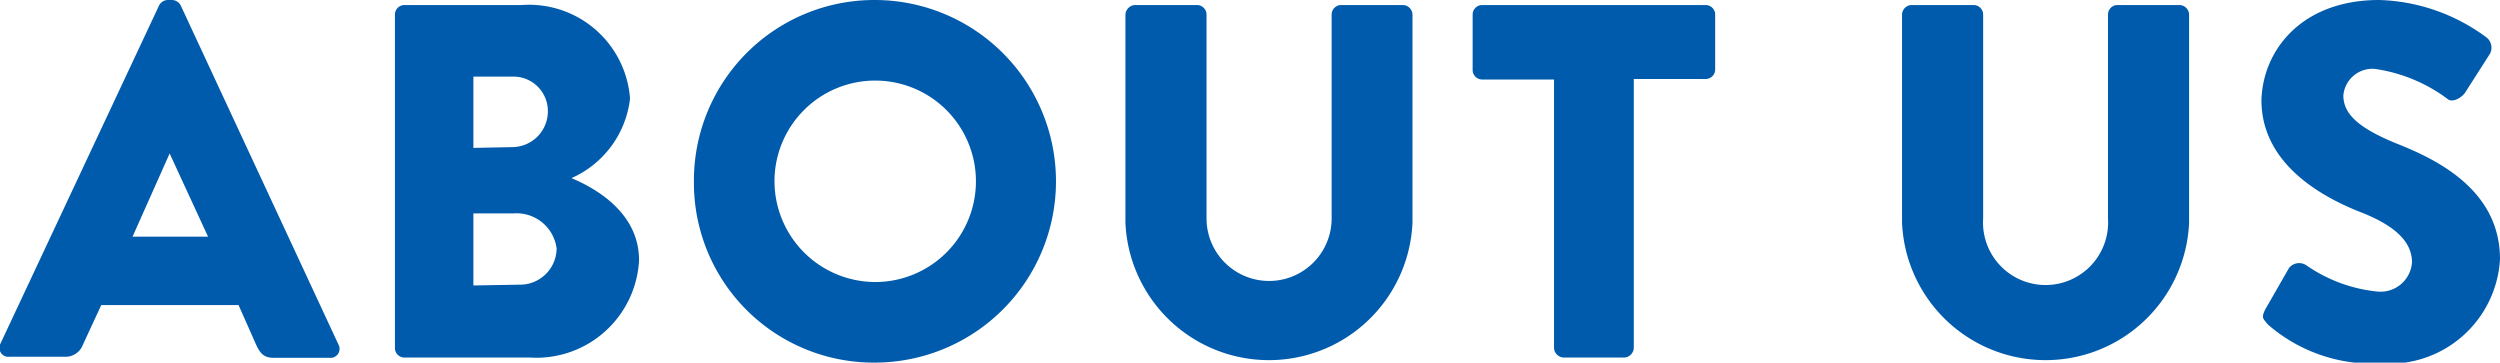
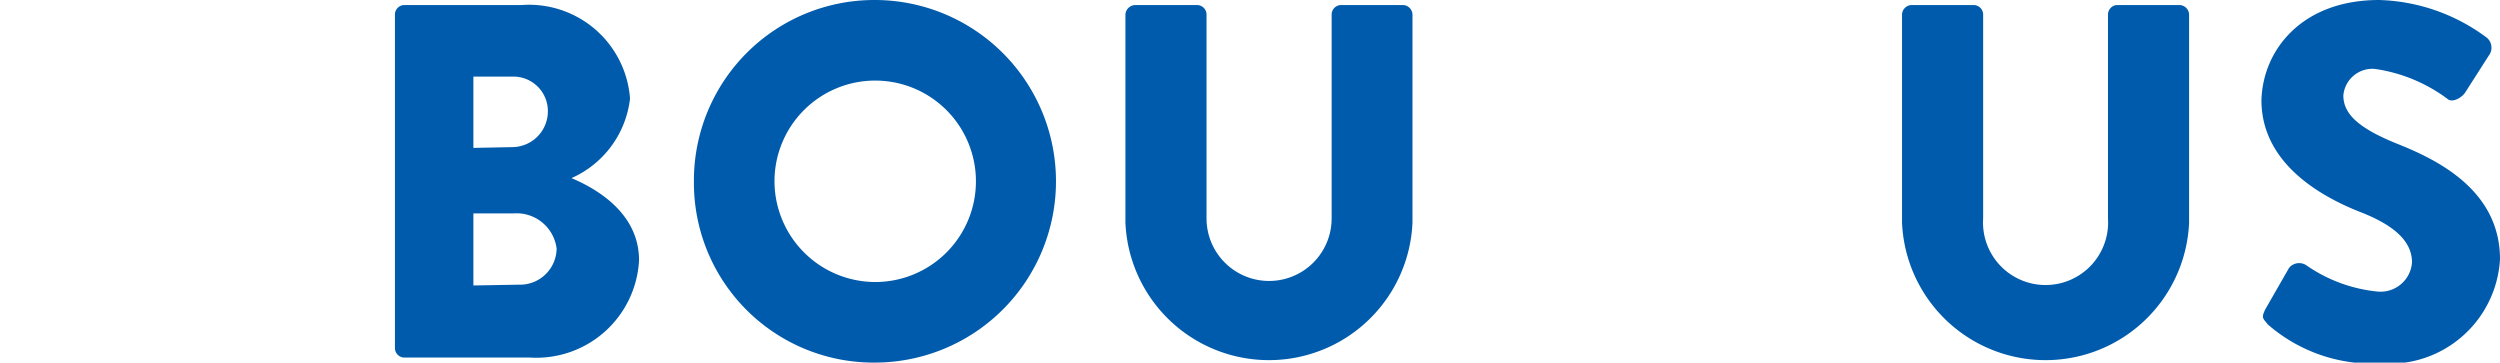
<svg xmlns="http://www.w3.org/2000/svg" viewBox="0 0 94.32 13.68">
  <defs>
    <style>.cls-1{fill:#005bac;}</style>
  </defs>
  <g id="Layer_2" data-name="Layer 2">
    <g id="レイヤー_1" data-name="レイヤー 1">
-       <path class="cls-1" d="M0,13,6,.21A.38.38,0,0,1,6.31,0H6.5a.38.38,0,0,1,.32.21L12.77,13a.34.34,0,0,1-.33.5h-2.1c-.35,0-.5-.12-.67-.48L9,11.51H3.82L3.13,13a.7.7,0,0,1-.68.46H.36A.34.34,0,0,1,0,13ZM7.85,8.93,6.4,5.79h0L5,8.93Z" />
      <path class="cls-1" d="M14.9.55a.36.36,0,0,1,.36-.36h4.42a3.82,3.82,0,0,1,4.09,3.53,3.75,3.75,0,0,1-2.21,3c1,.42,2.55,1.35,2.55,3.1A3.88,3.88,0,0,1,20,13.49H15.26a.36.36,0,0,1-.36-.36Zm4.44,5a1.35,1.35,0,0,0,1.33-1.36,1.3,1.3,0,0,0-1.33-1.3H17.86V5.58Zm.25,5.19A1.38,1.38,0,0,0,21,9.38,1.52,1.52,0,0,0,19.4,8.05H17.86v2.72Z" />
      <path class="cls-1" d="M33,0a6.84,6.84,0,1,1,0,13.68,6.78,6.78,0,0,1-6.82-6.82A6.81,6.81,0,0,1,33,0Zm0,10.64a3.8,3.8,0,1,0-3.78-3.78A3.81,3.81,0,0,0,33,10.64Z" />
      <path class="cls-1" d="M42.46.55a.38.38,0,0,1,.37-.36h2.33a.36.36,0,0,1,.36.36V8.24a2.36,2.36,0,1,0,4.72,0V.55A.36.36,0,0,1,50.6.19h2.33a.37.37,0,0,1,.36.36V8.4a5.42,5.42,0,0,1-10.83,0Z" />
-       <path class="cls-1" d="M58.63,3H55.92a.36.36,0,0,1-.36-.36V.55a.36.36,0,0,1,.36-.36h8.43a.36.36,0,0,1,.36.36V2.62a.36.36,0,0,1-.36.36H61.64V13.13a.38.38,0,0,1-.36.36H59a.38.38,0,0,1-.37-.36Z" />
      <path class="cls-1" d="M71.76.55a.37.37,0,0,1,.36-.36h2.34a.36.36,0,0,1,.36.36V8.24a2.36,2.36,0,1,0,4.71,0V.55a.36.36,0,0,1,.36-.36h2.34a.37.37,0,0,1,.36.36V8.4a5.42,5.42,0,0,1-10.83,0Z" />
      <path class="cls-1" d="M85.46,11.68l.9-1.57A.49.49,0,0,1,87,10a5.69,5.69,0,0,0,2.7,1A1.19,1.19,0,0,0,91,9.9c0-.8-.67-1.41-2-1.92-1.63-.65-3.68-1.92-3.68-4.2C85.37,1.9,86.83,0,89.76,0a7.12,7.12,0,0,1,4.06,1.42.49.49,0,0,1,.12.61L93,3.5c-.14.2-.48.38-.65.24A6,6,0,0,0,89.6,2.6a1.1,1.1,0,0,0-1.19,1c0,.7.57,1.24,2.07,1.84s3.84,1.75,3.84,4.34a4.18,4.18,0,0,1-4.49,3.93,6,6,0,0,1-4.27-1.47C85.37,12,85.31,12,85.46,11.68Z" />
    </g>
  </g>
</svg>